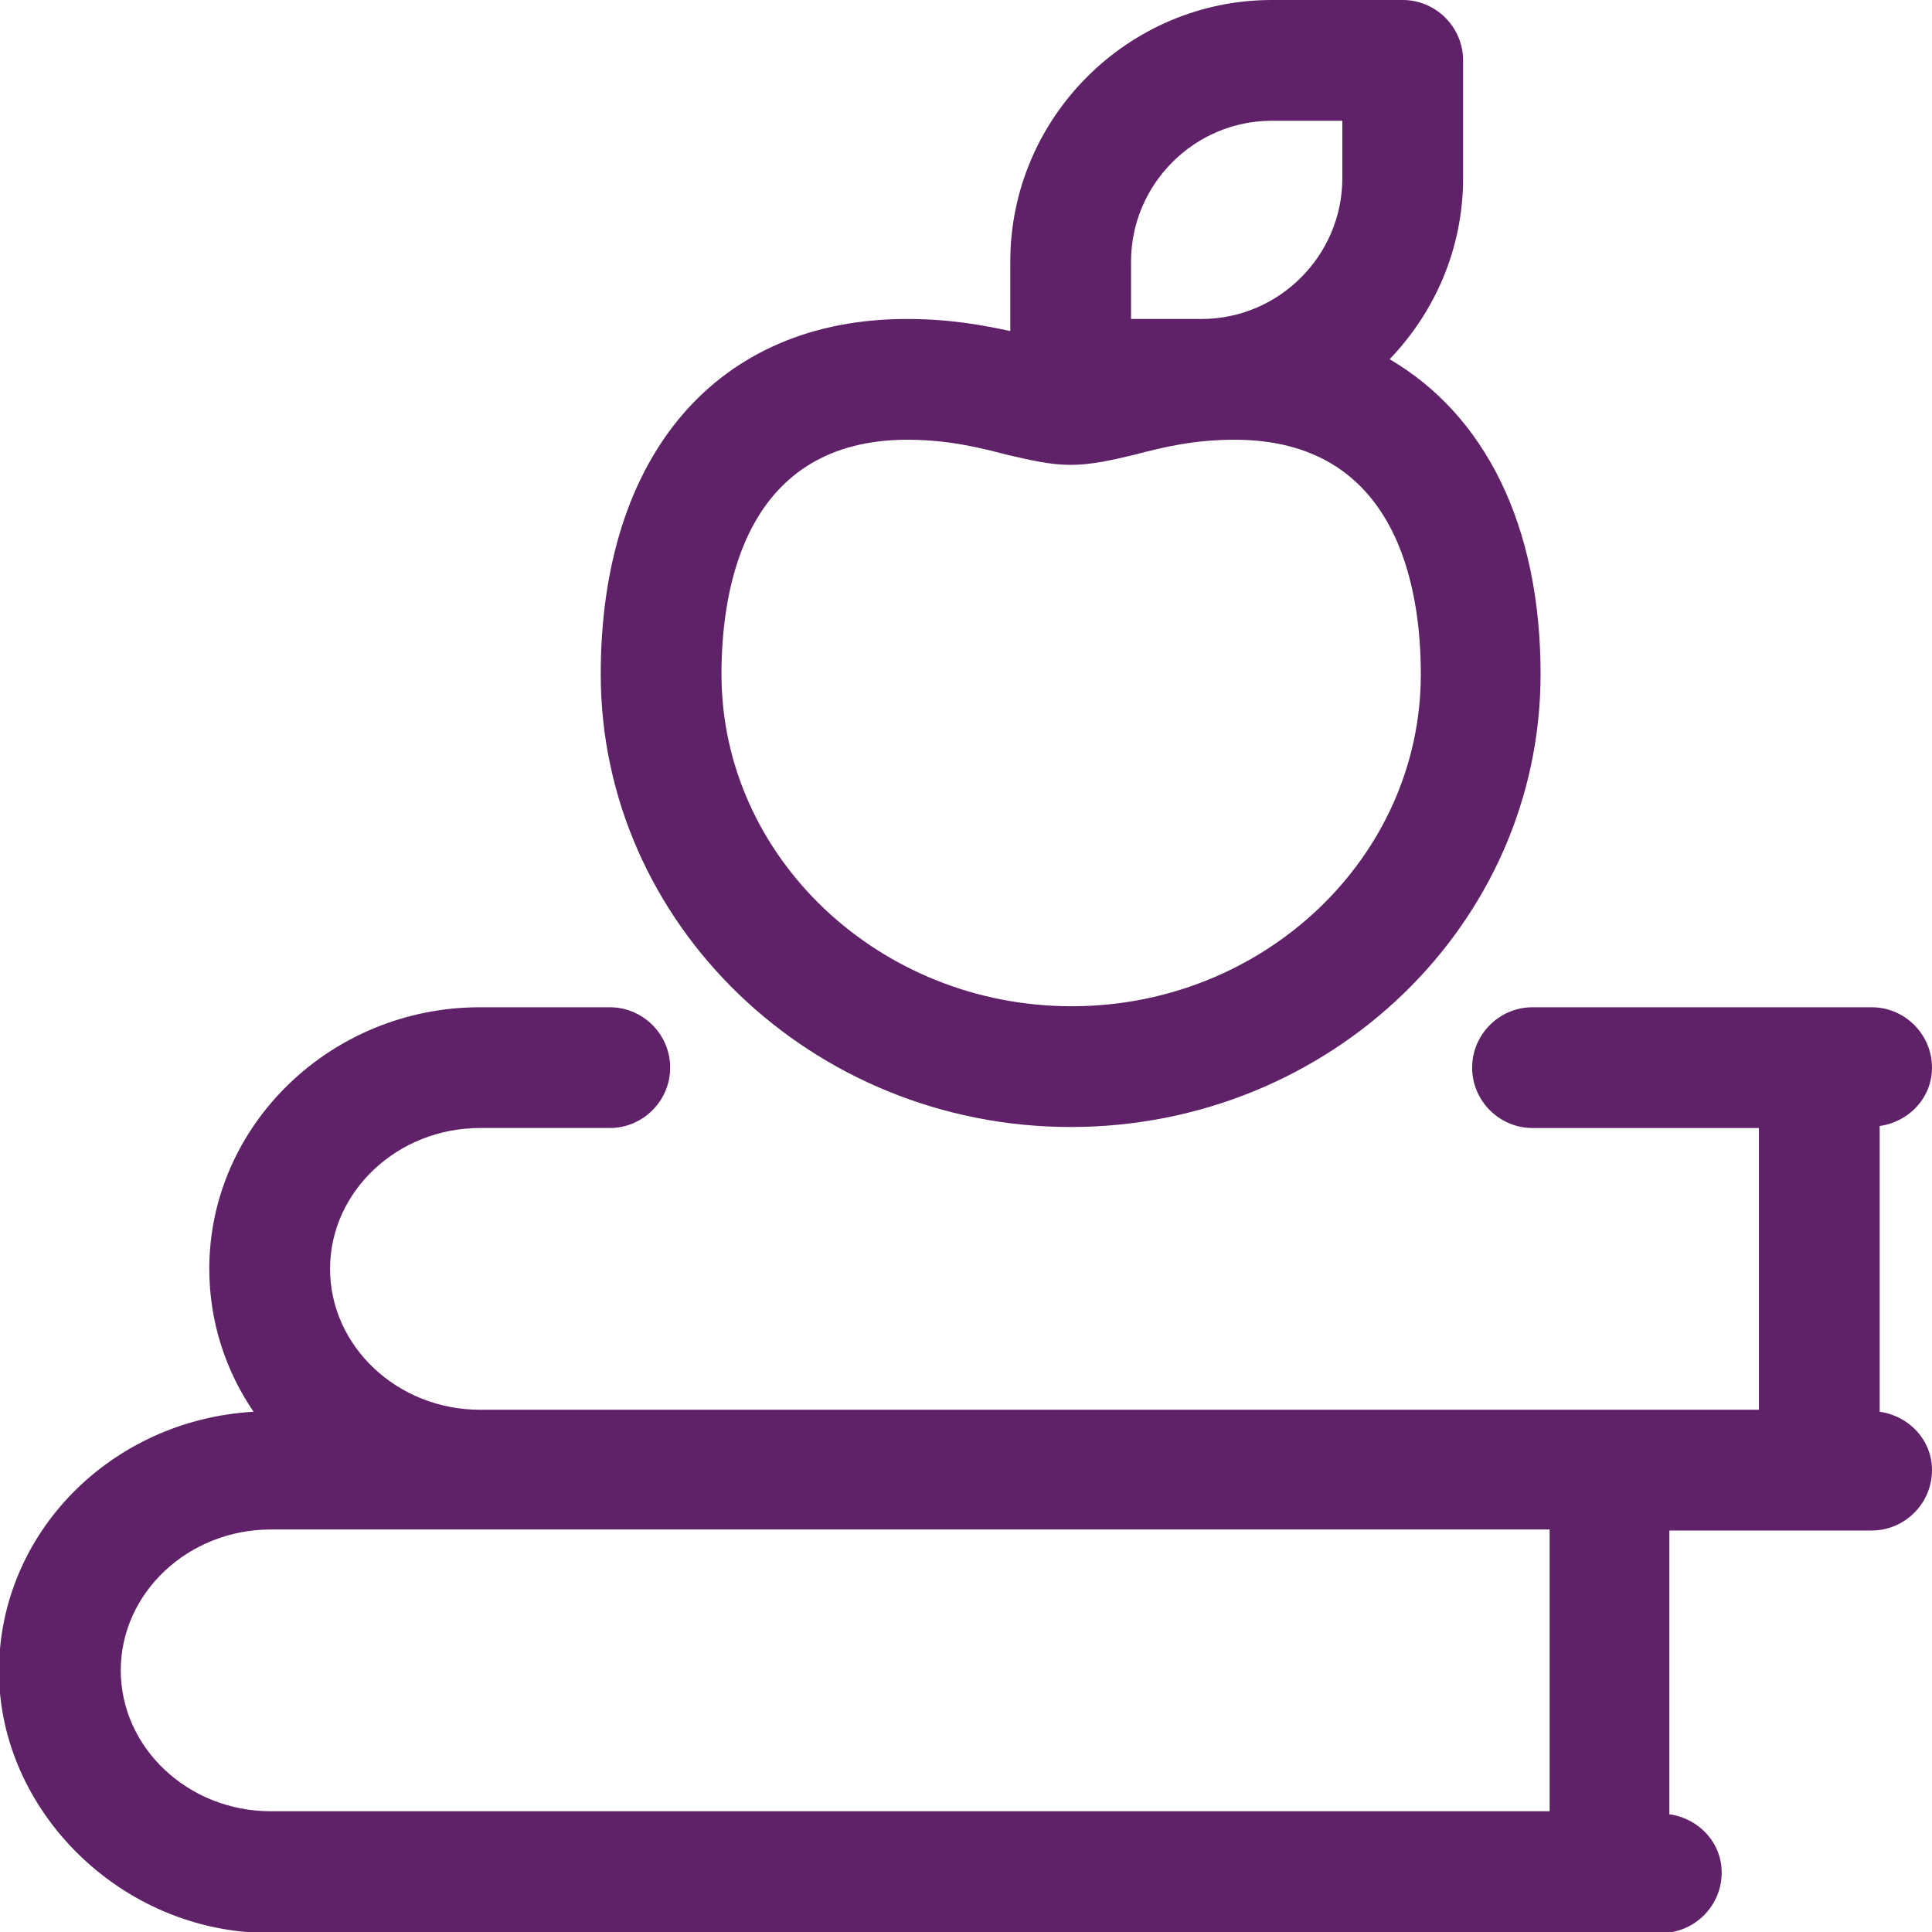
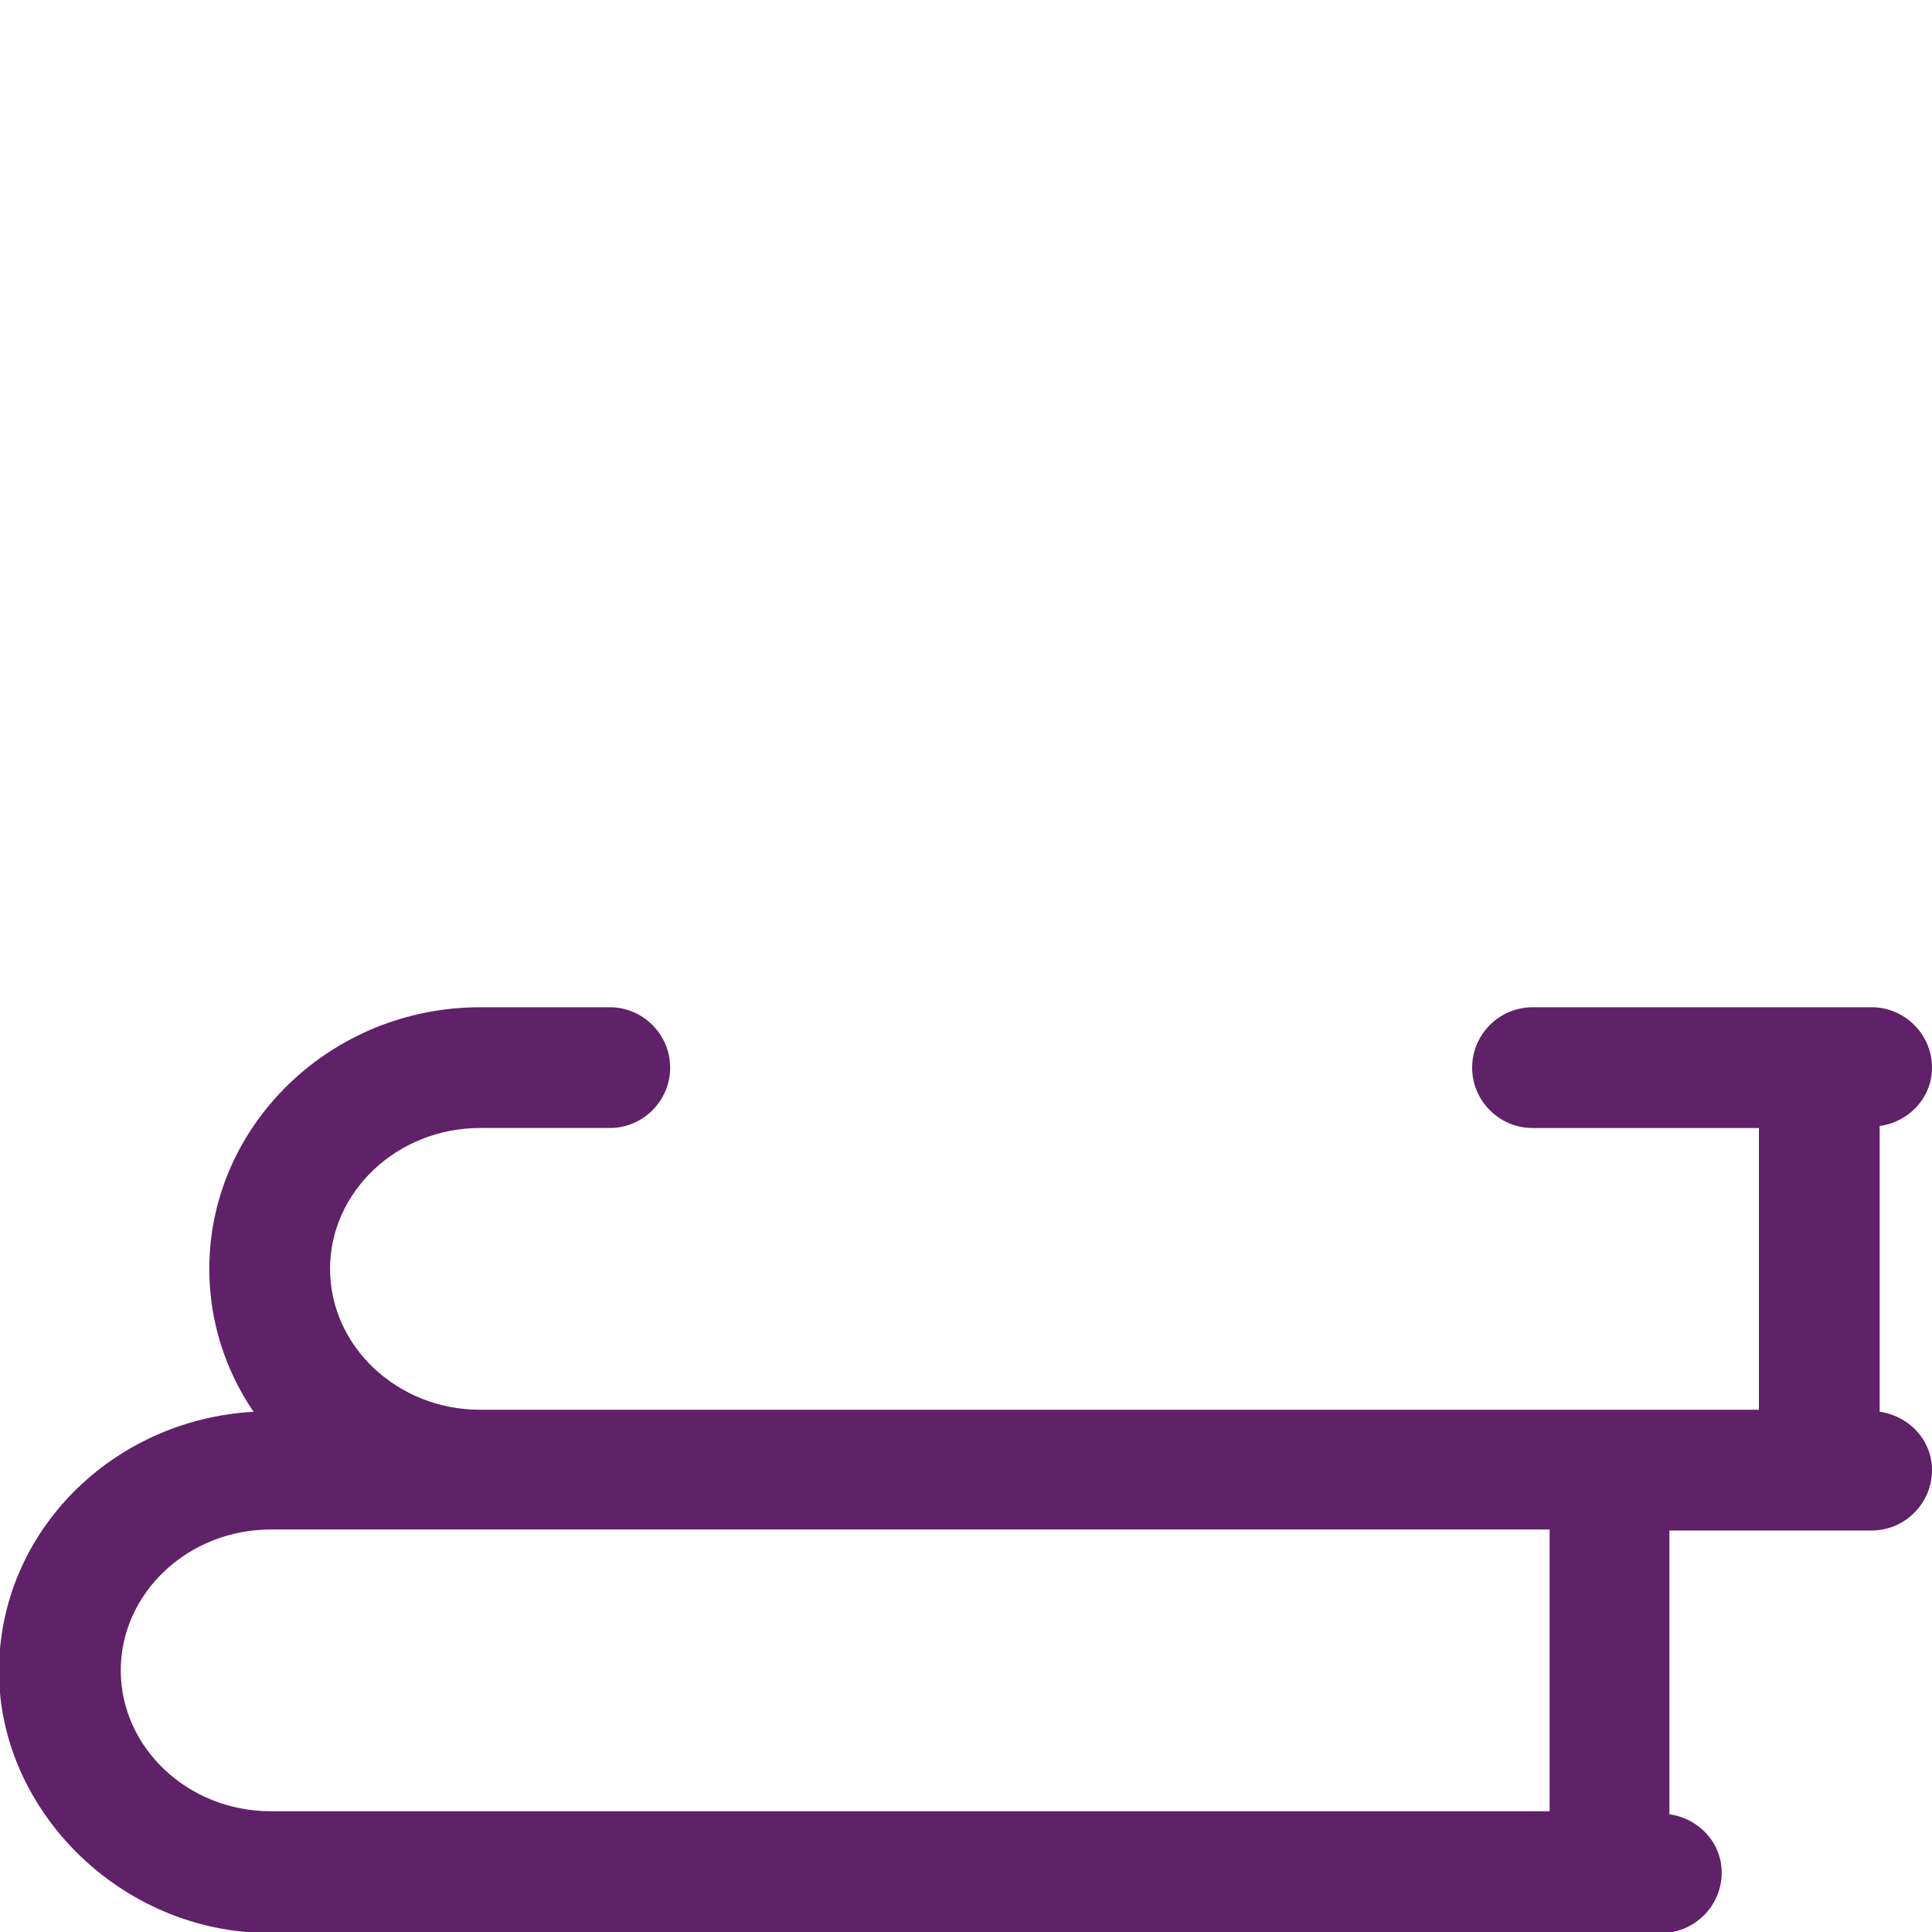
<svg xmlns="http://www.w3.org/2000/svg" id="Layer_26821e82bf6502" data-name="Layer 2" viewBox="0 0 19.2 19.2" aria-hidden="true" width="19px" height="19px">
  <defs>
    <linearGradient class="cerosgradient" data-cerosgradient="true" id="CerosGradient_idbf88a0ae7" gradientUnits="userSpaceOnUse" x1="50%" y1="100%" x2="50%" y2="0%">
      <stop offset="0%" stop-color="#d1d1d1" />
      <stop offset="100%" stop-color="#d1d1d1" />
    </linearGradient>
    <linearGradient />
    <style>
      .cls-1-6821e82bf6502{
        fill: #5f2167;
      }
    </style>
  </defs>
  <g id="Icons6821e82bf6502">
    <g>
-       <path class="cls-1-6821e82bf6502" d="M10.64,11.2c2.58,0,4.67-2.02,4.67-4.5,0-1.49-.56-2.58-1.5-3.13.45-.47.73-1.1.73-1.8V.6c0-.33-.27-.6-.6-.6h-1.3c-1.43,0-2.6,1.17-2.6,2.6v.69c-.28-.06-.6-.12-1.03-.12-1.88,0-3.04,1.35-3.04,3.53,0,2.48,2.1,4.5,4.67,4.5ZM11.24,2.6c0-.77.63-1.4,1.4-1.4h.7v.57c0,.77-.63,1.4-1.4,1.4h-.7v-.57ZM9.01,4.37c.42,0,.73.08,1,.15.22.05.42.1.63.1s.42-.05.63-.1c.27-.07.58-.15,1-.15,1.61,0,1.85,1.46,1.85,2.33,0,1.82-1.56,3.3-3.47,3.3s-3.48-1.48-3.48-3.3c0-.87.24-2.33,1.85-2.33Z" />
      <path class="cls-1-6821e82bf6502" d="M18.68,14.02v-2.83c.29-.04.52-.28.52-.58,0-.33-.27-.6-.6-.6h-3.37c-.33,0-.6.27-.6.6s.27.6.6.6h2.25v2.8H4.77c-.82,0-1.49-.63-1.49-1.4s.67-1.4,1.49-1.4h1.29c.33,0,.6-.27.6-.6s-.27-.6-.6-.6h-1.29c-1.48,0-2.69,1.17-2.69,2.6,0,.52.16,1.01.44,1.42-1.41.08-2.53,1.2-2.53,2.58s1.21,2.6,2.69,2.6h13.83c.33,0,.6-.27.6-.6,0-.3-.23-.54-.52-.58v-2.82h2.01c.33,0,.6-.27.6-.6,0-.3-.23-.54-.52-.58ZM1.2,16.6c0-.77.67-1.4,1.49-1.4h12.71v2.8H2.69c-.82,0-1.49-.63-1.49-1.4Z" />
    </g>
  </g>
</svg>